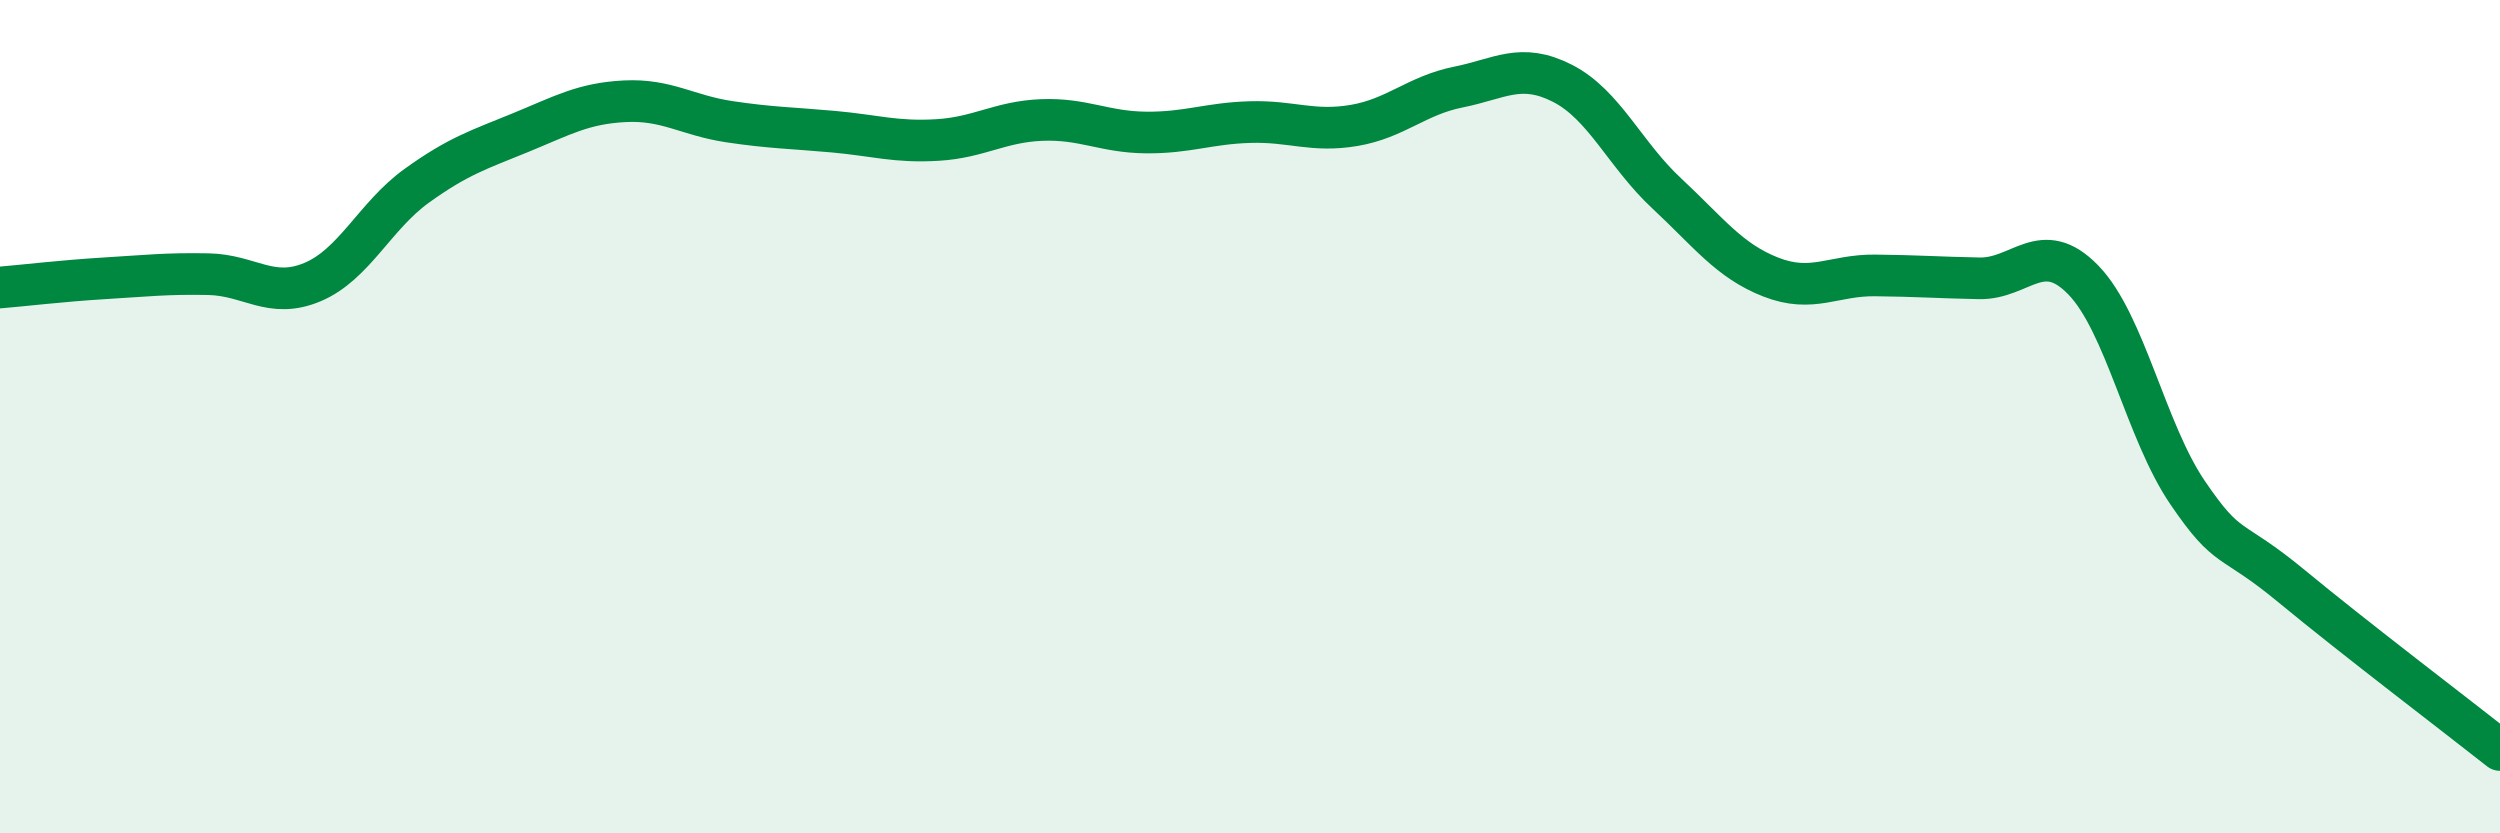
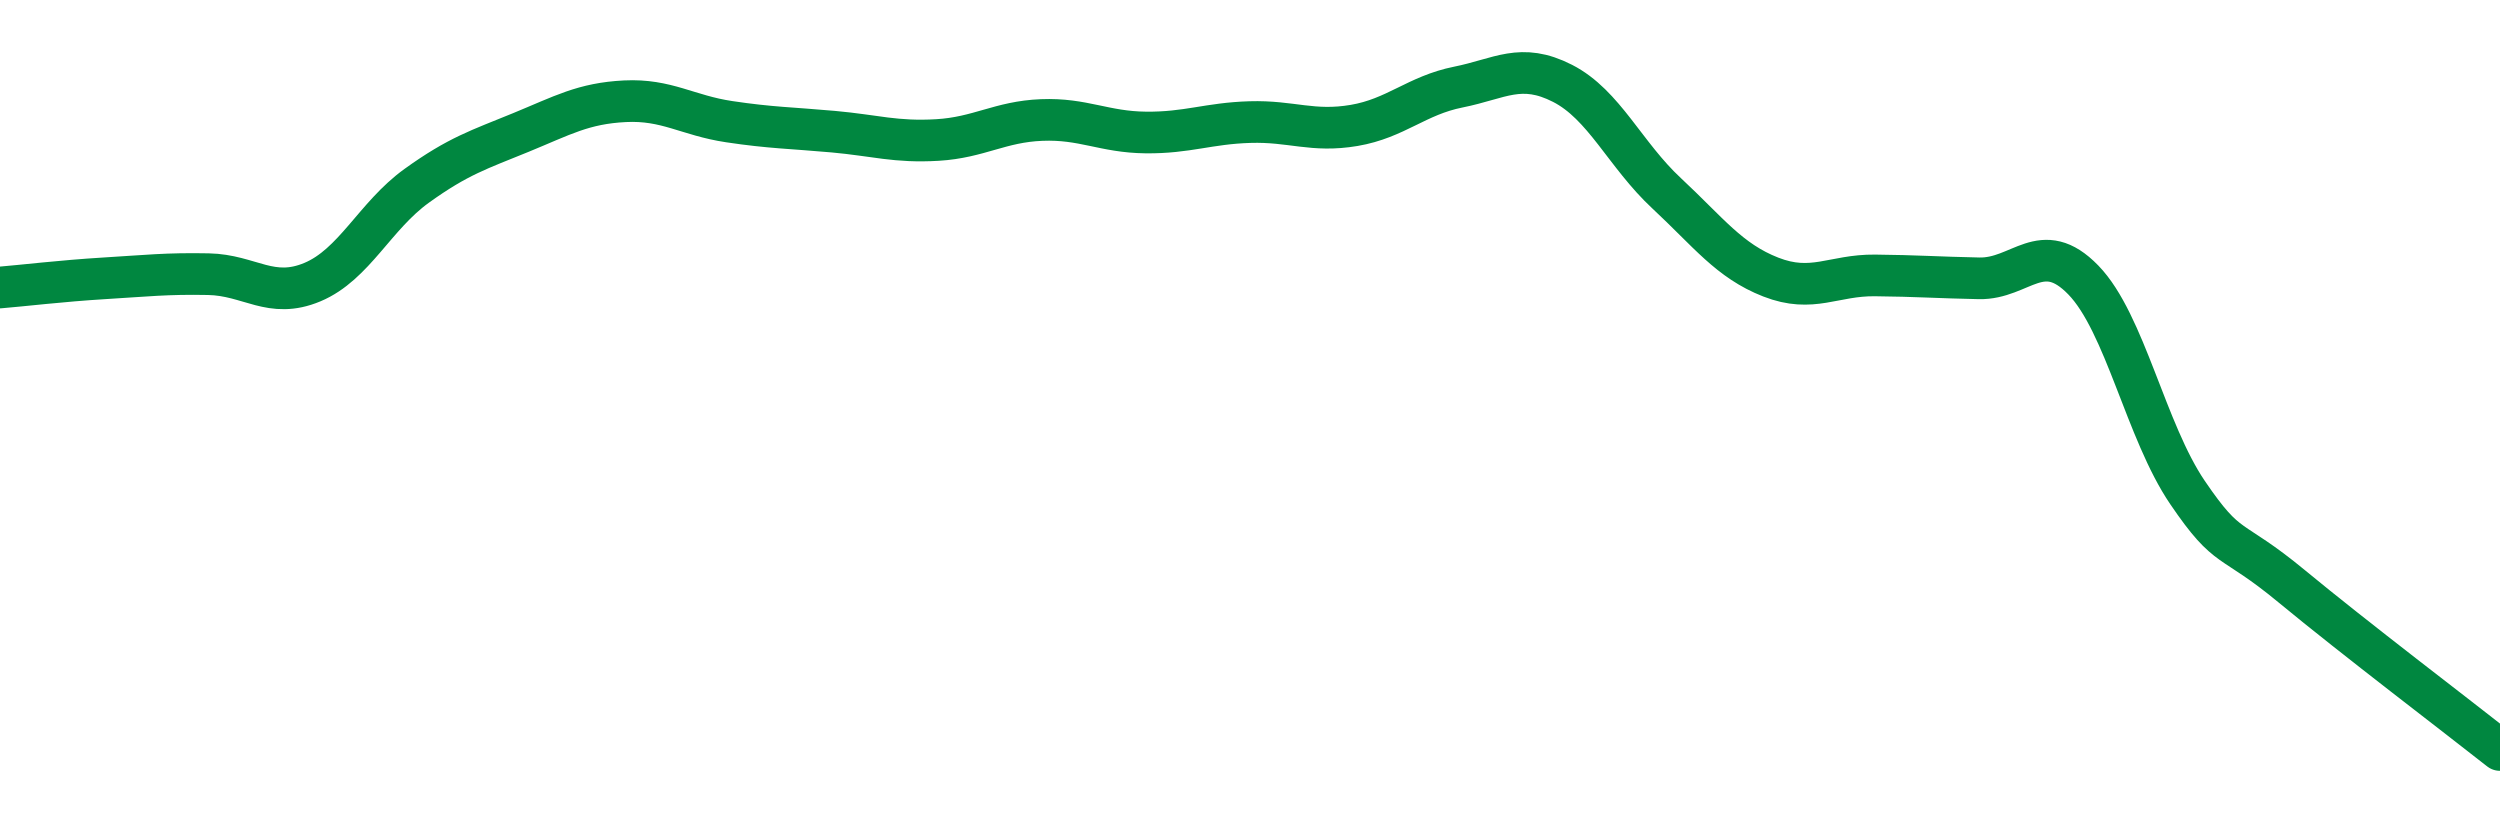
<svg xmlns="http://www.w3.org/2000/svg" width="60" height="20" viewBox="0 0 60 20">
-   <path d="M 0,6.9 C 0.5,6.86 1.5,6.74 2.5,6.68 C 3.5,6.62 4,6.56 5,6.58 C 6,6.6 6.5,7.19 7.5,6.77 C 8.5,6.35 9,5.18 10,4.46 C 11,3.74 11.5,3.59 12.5,3.18 C 13.5,2.77 14,2.48 15,2.43 C 16,2.38 16.5,2.77 17.5,2.92 C 18.5,3.07 19,3.07 20,3.16 C 21,3.25 21.5,3.42 22.5,3.36 C 23.5,3.3 24,2.92 25,2.88 C 26,2.84 26.5,3.17 27.5,3.18 C 28.5,3.19 29,2.96 30,2.93 C 31,2.9 31.5,3.18 32.5,3.01 C 33.5,2.84 34,2.29 35,2.09 C 36,1.89 36.5,1.49 37.5,2 C 38.5,2.51 39,3.71 40,4.64 C 41,5.57 41.5,6.26 42.5,6.65 C 43.5,7.04 44,6.6 45,6.61 C 46,6.62 46.5,6.66 47.5,6.68 C 48.5,6.7 49,5.69 50,6.72 C 51,7.75 51.5,10.35 52.5,11.82 C 53.5,13.29 53.5,12.83 55,14.07 C 56.5,15.31 59,17.21 60,18L60 20L0 20Z" fill="#008740" opacity="0.1" stroke-linecap="round" stroke-linejoin="round" />
  <path d="M 0,6.9 C 0.5,6.86 1.5,6.74 2.5,6.68 C 3.5,6.62 4,6.56 5,6.58 C 6,6.6 6.5,7.19 7.5,6.77 C 8.5,6.35 9,5.18 10,4.46 C 11,3.74 11.5,3.59 12.5,3.18 C 13.5,2.77 14,2.48 15,2.43 C 16,2.38 16.5,2.77 17.5,2.92 C 18.5,3.07 19,3.07 20,3.16 C 21,3.25 21.5,3.42 22.5,3.36 C 23.5,3.3 24,2.92 25,2.88 C 26,2.84 26.5,3.17 27.5,3.18 C 28.5,3.19 29,2.96 30,2.93 C 31,2.9 31.5,3.18 32.5,3.01 C 33.5,2.84 34,2.29 35,2.09 C 36,1.89 36.5,1.49 37.5,2 C 38.5,2.51 39,3.71 40,4.64 C 41,5.57 41.5,6.26 42.5,6.65 C 43.5,7.04 44,6.6 45,6.61 C 46,6.62 46.5,6.66 47.5,6.68 C 48.5,6.7 49,5.69 50,6.72 C 51,7.75 51.5,10.35 52.5,11.82 C 53.5,13.29 53.5,12.83 55,14.07 C 56.5,15.31 59,17.21 60,18" stroke="#008740" stroke-width="1" fill="none" stroke-linecap="round" stroke-linejoin="round" />
</svg>